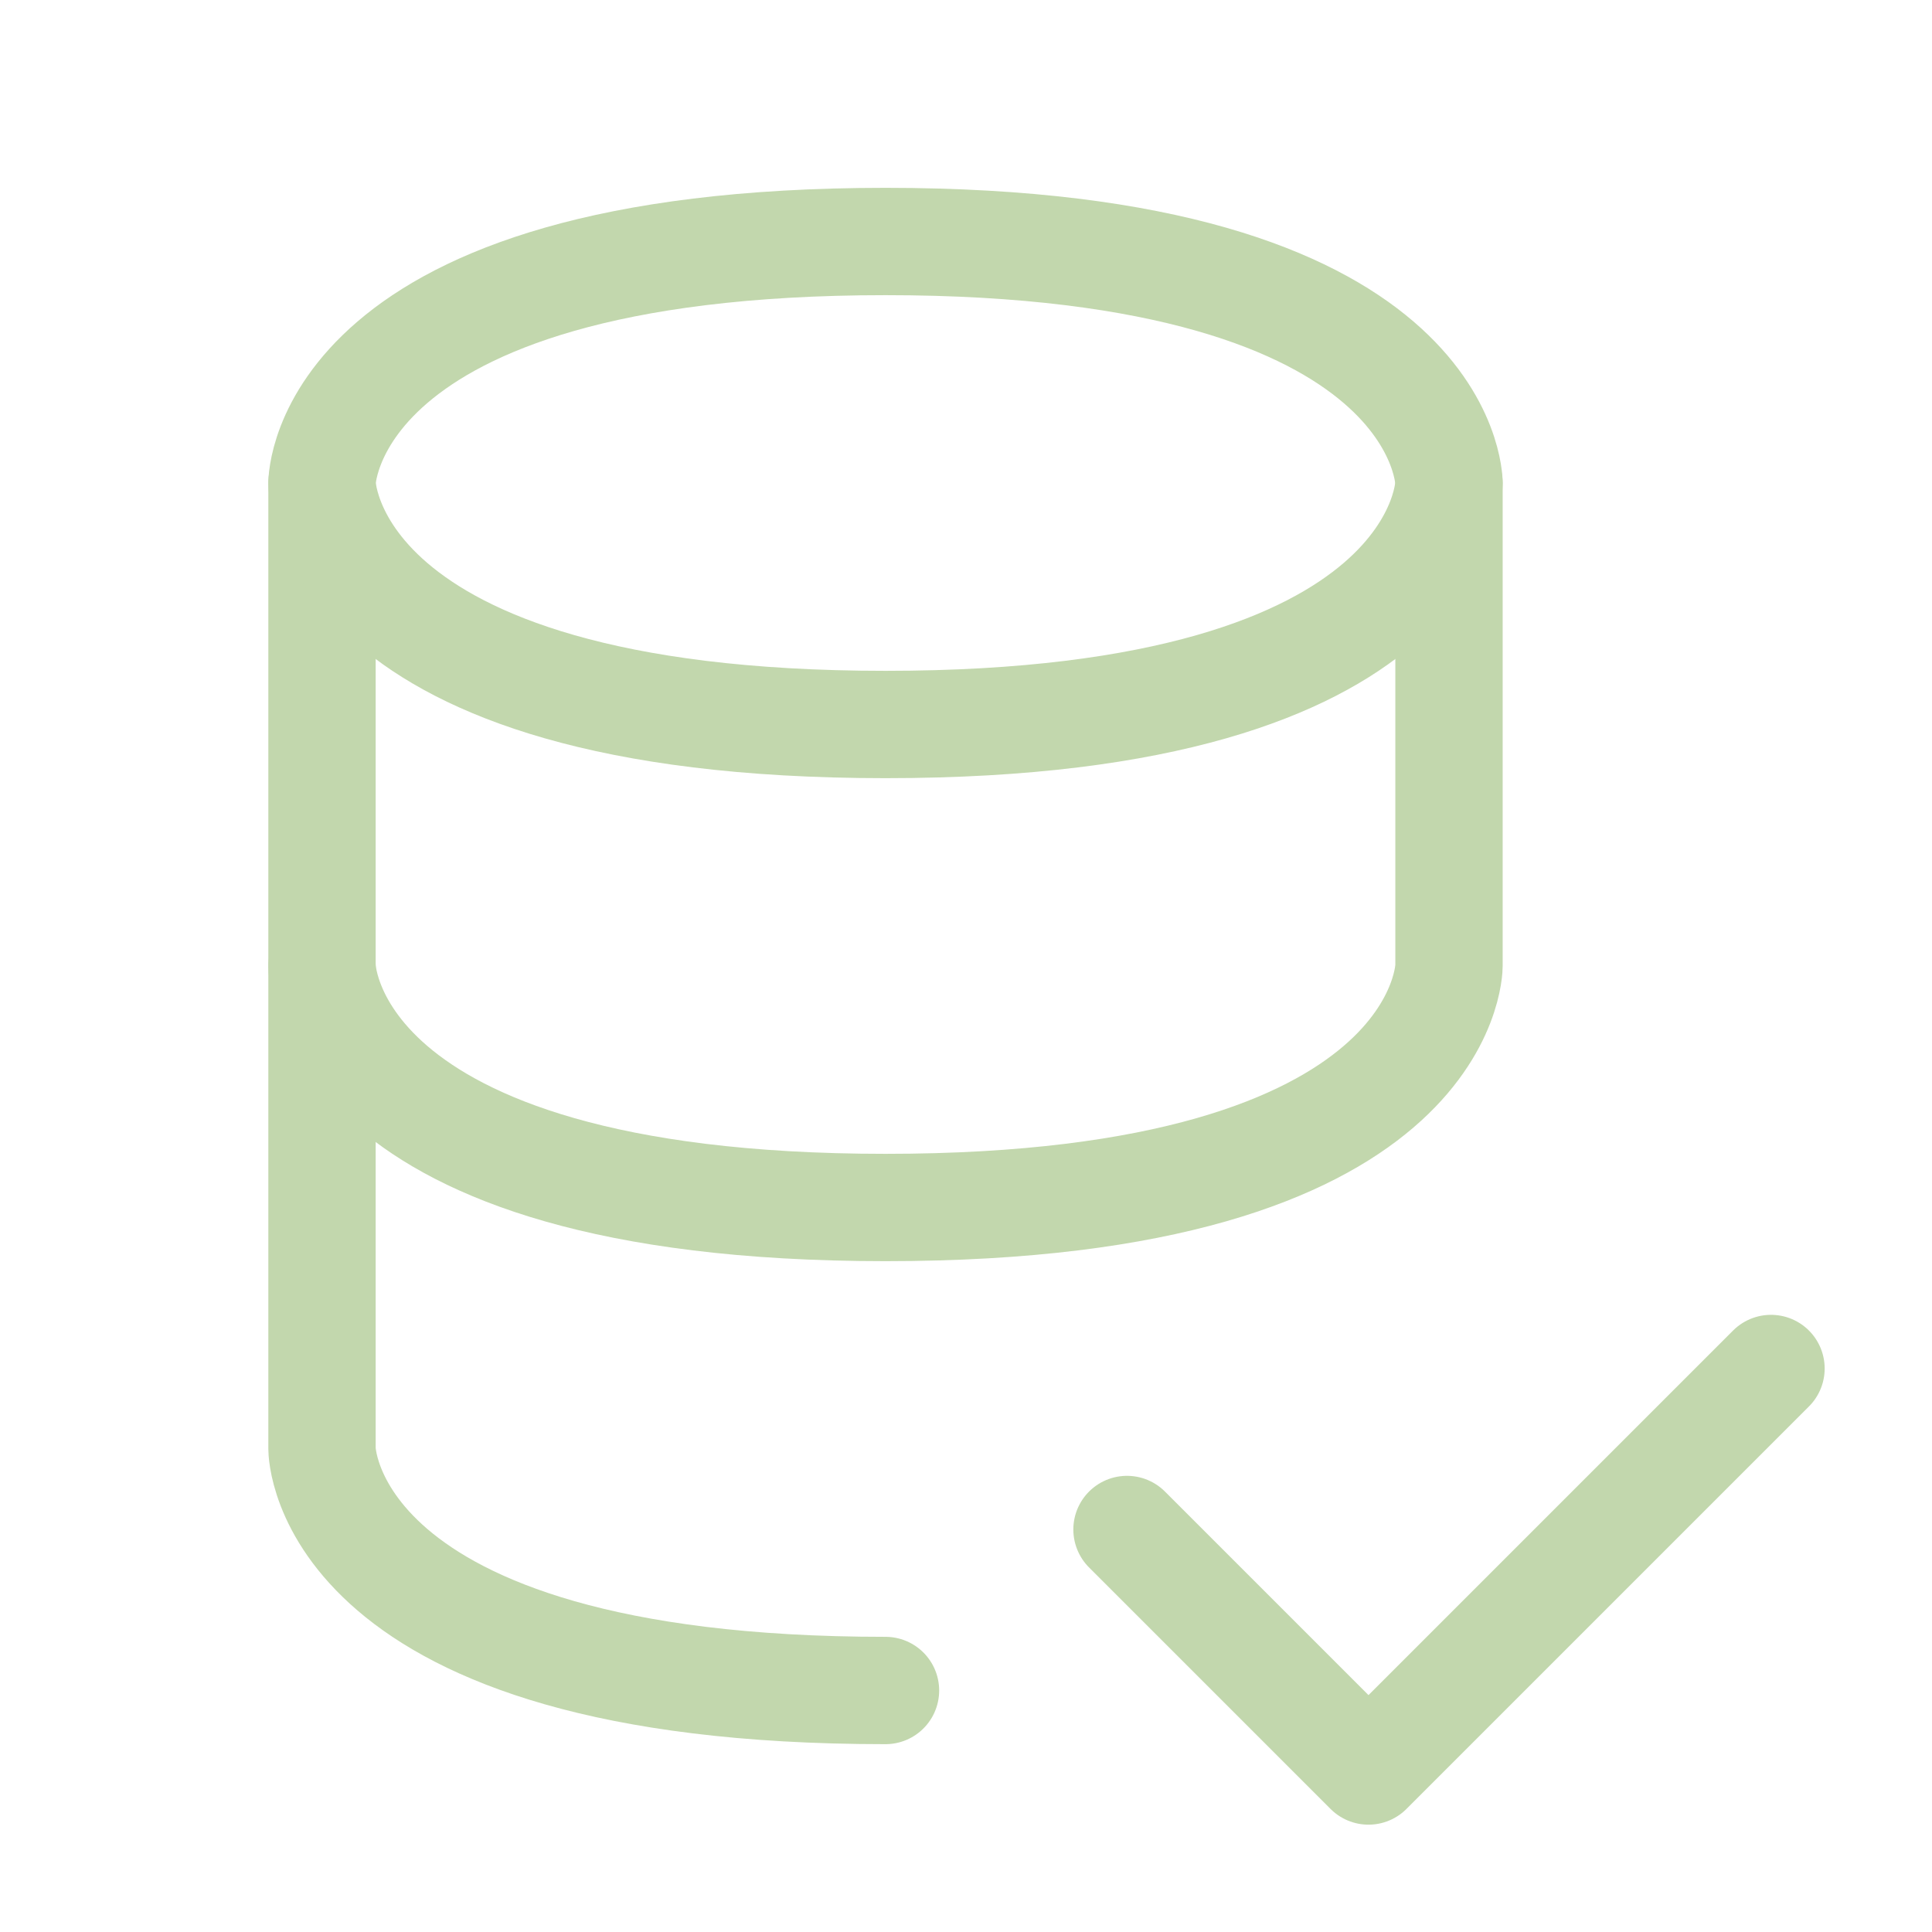
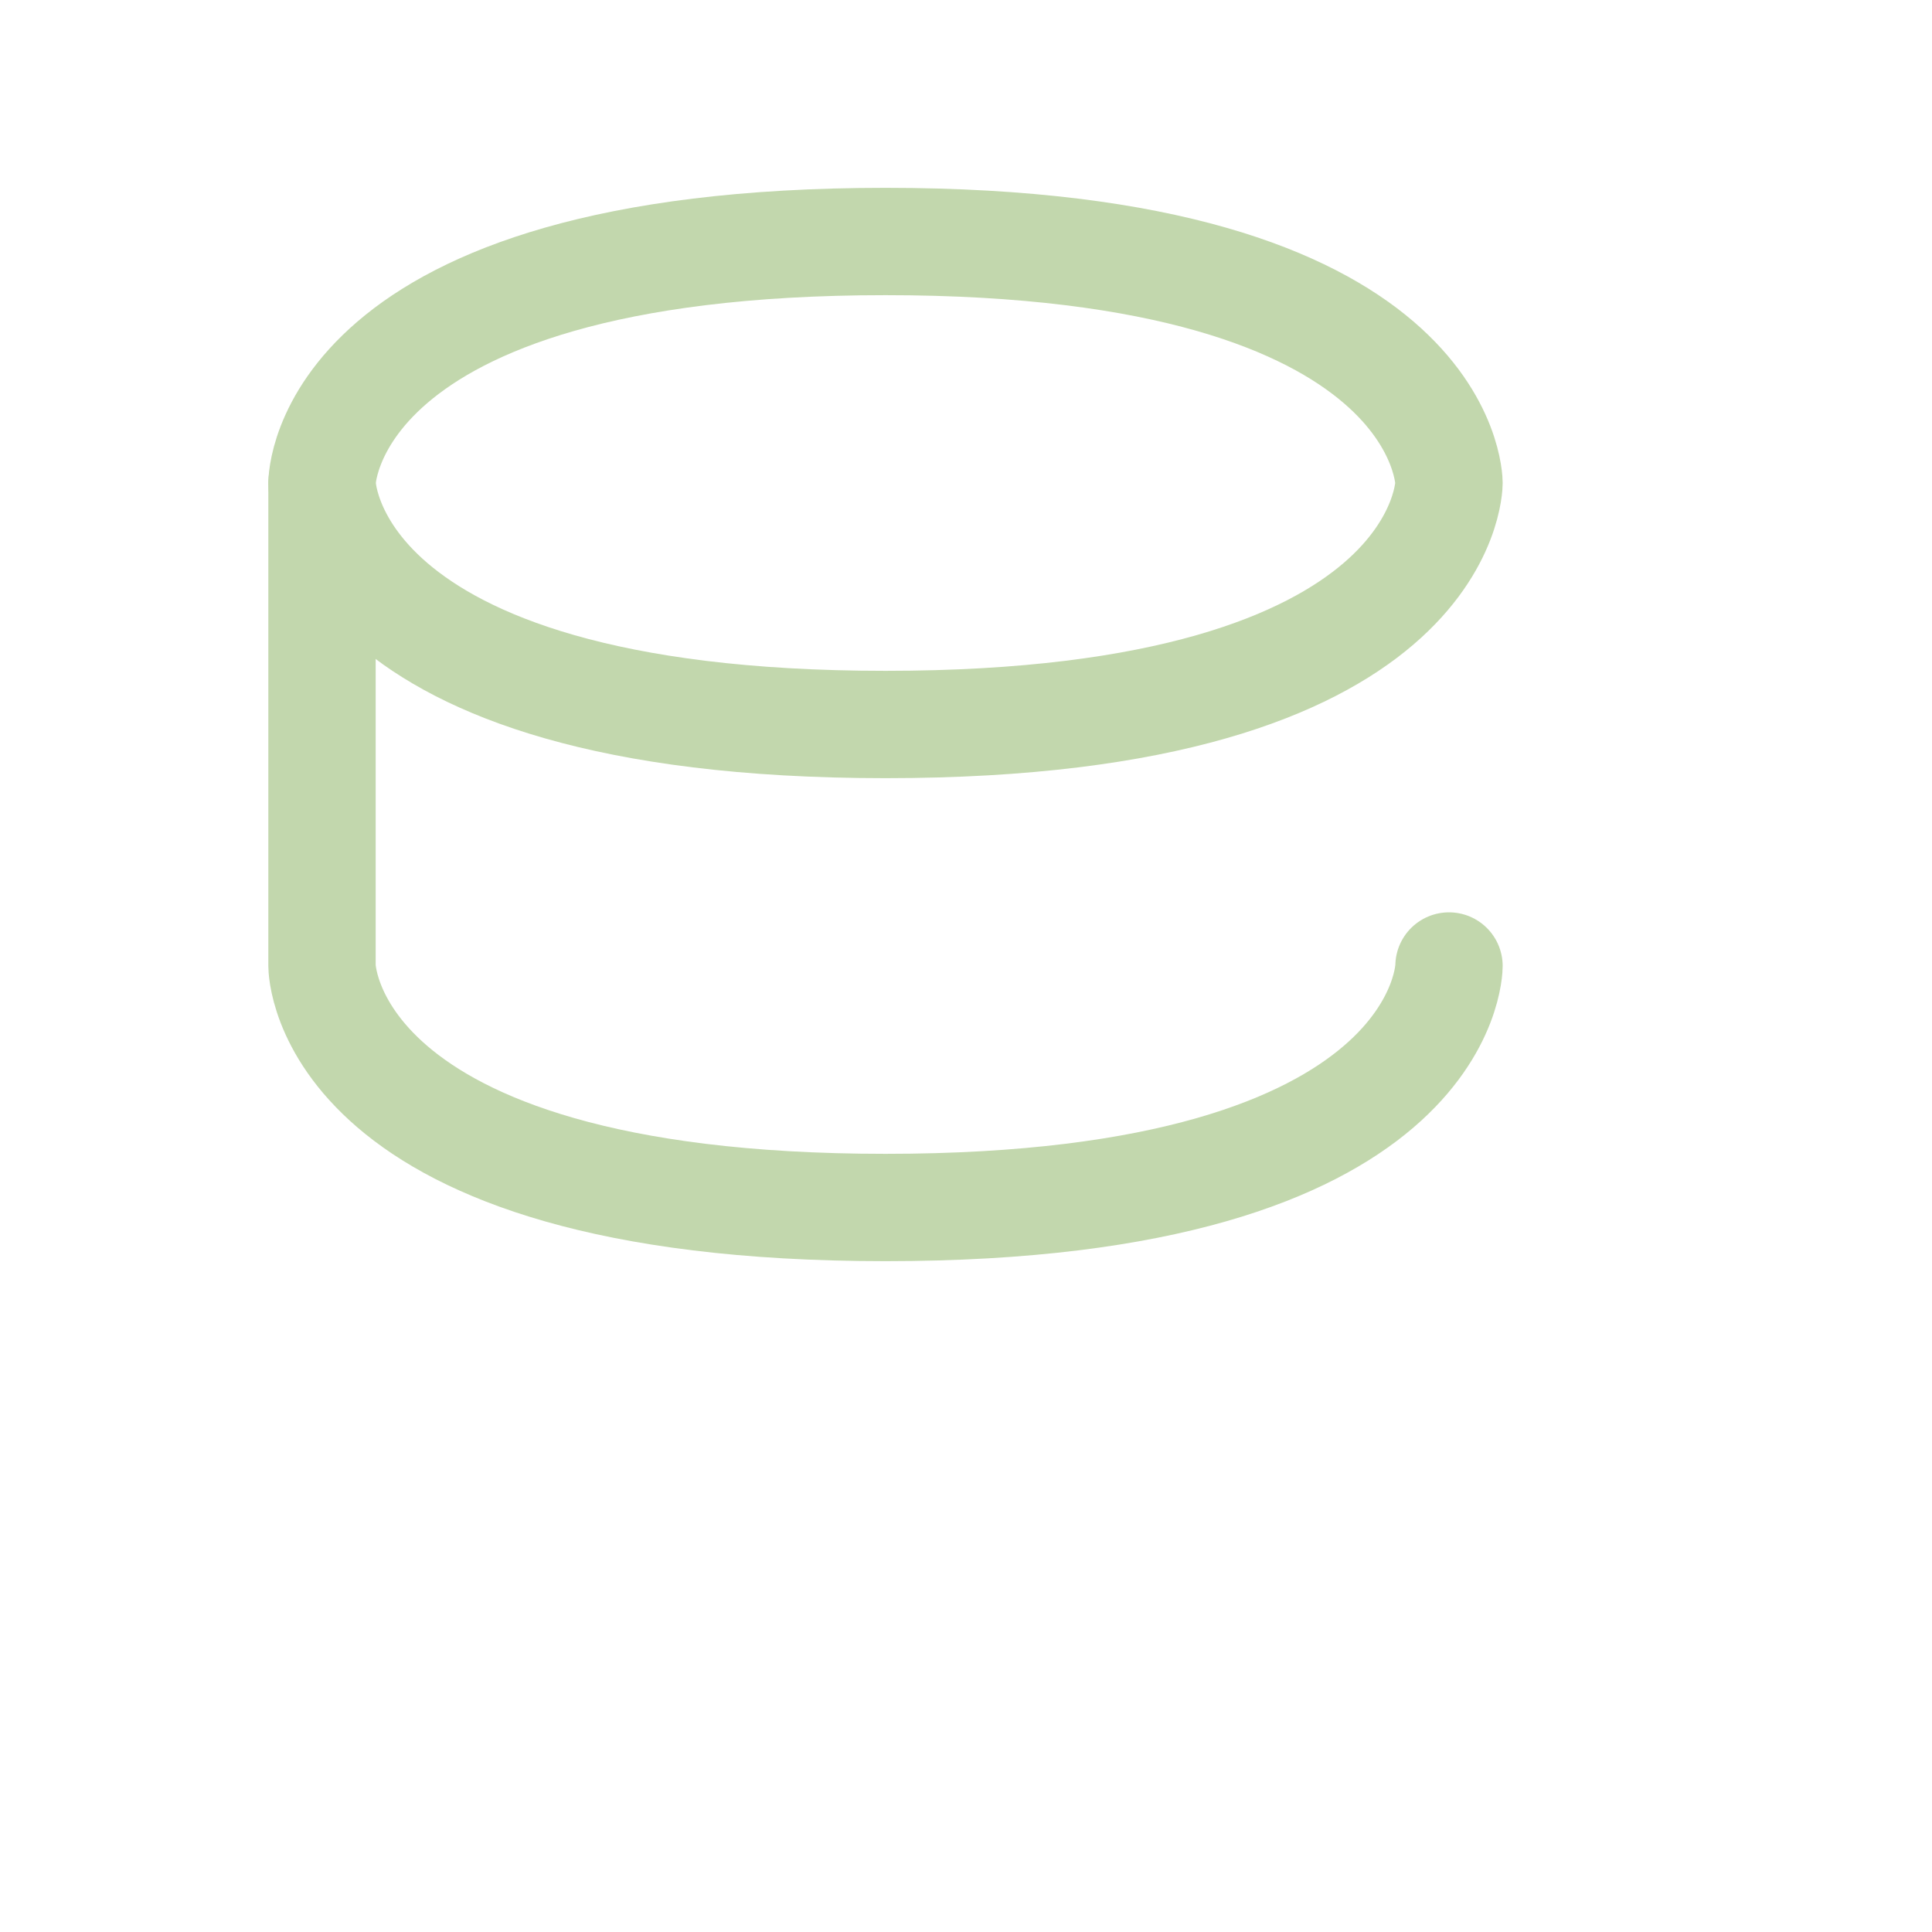
<svg xmlns="http://www.w3.org/2000/svg" width="54" height="54" viewBox="0 0 54 54" fill="none">
-   <path d="M31.5 42.75L38.25 49.5L49.5 38.25" stroke="#C2D7AD" stroke-width="3" stroke-linecap="round" stroke-linejoin="round" />
-   <path d="M9 13.5V27C9 27 9 33.75 24.75 33.75C40.5 33.75 40.5 27 40.5 27V13.5" stroke="#C2D7AD" stroke-width="3" stroke-linecap="round" stroke-linejoin="round" />
+   <path d="M9 13.5V27C9 27 9 33.75 24.75 33.75C40.5 33.75 40.5 27 40.5 27" stroke="#C2D7AD" stroke-width="3" stroke-linecap="round" stroke-linejoin="round" />
  <path d="M24.75 6.75C40.5 6.75 40.5 13.5 40.5 13.5C40.5 13.5 40.5 20.25 24.75 20.25C9 20.25 9 13.5 9 13.5C9 13.5 9 6.75 24.75 6.75Z" stroke="#C2D7AD" stroke-width="3" stroke-linecap="round" stroke-linejoin="round" />
-   <path d="M24.75 47.25C9 47.25 9 40.5 9 40.5V27" stroke="#C2D7AD" stroke-width="3" stroke-linecap="round" stroke-linejoin="round" />
</svg>